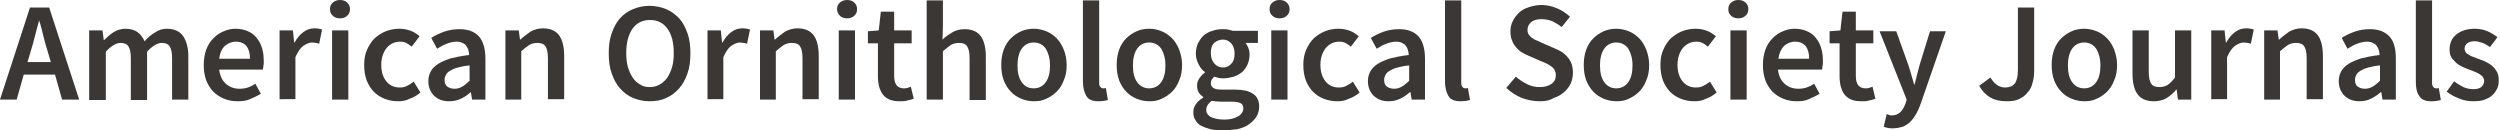
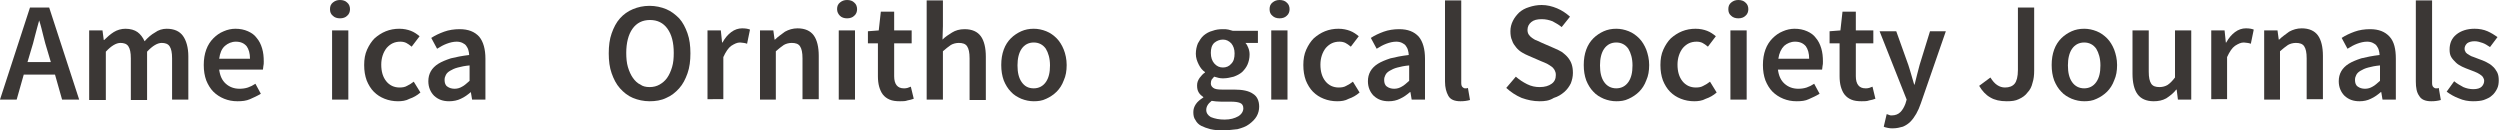
<svg xmlns="http://www.w3.org/2000/svg" version="1.1" id="Layer_1" x="0px" y="0px" viewBox="0 0 600 31.3" style="enable-background:new 0 0 600 31.3;" xml:space="preserve">
  <style type="text/css">
	.st0{fill:#3B3735;}
</style>
  <g>
    <path class="st0" d="M0,23.9L7.2,1.8h4.6L19,23.9h-4.1l-1.7-6H5.7l-1.7,6H0z M7.4,12.2l-0.8,2.7h5.6l-0.8-2.7   c-0.4-1.2-0.7-2.4-1-3.6c-0.3-1.2-0.6-2.5-1-3.7H9.4C9.1,6.1,8.7,7.3,8.4,8.6C8.1,9.8,7.8,11,7.4,12.2z" />
    <path class="st0" d="M21.4,23.9V7.3h3.2l0.3,2.3H25c0.7-0.7,1.5-1.4,2.3-1.9c0.8-0.5,1.8-0.8,2.8-0.8c1.2,0,2.2,0.3,2.9,0.8   c0.7,0.5,1.3,1.3,1.7,2.2c0.8-0.9,1.6-1.6,2.5-2.1C38,7.2,39,6.9,40,6.9c1.8,0,3.1,0.6,3.9,1.7c0.8,1.1,1.3,2.8,1.3,4.9v10.4h-3.9   V14c0-1.4-0.2-2.3-0.6-2.9c-0.4-0.6-1.1-0.8-1.9-0.8c-1,0-2.2,0.7-3.5,2.1v11.6h-3.9V14c0-1.4-0.2-2.3-0.6-2.9   c-0.4-0.6-1.1-0.8-1.9-0.8c-1,0-2.2,0.7-3.5,2.1v11.6H21.4z" />
    <path class="st0" d="M57,24.3c-1.2,0-2.2-0.2-3.2-0.6c-1-0.4-1.9-1-2.6-1.7c-0.7-0.7-1.3-1.7-1.7-2.7c-0.4-1.1-0.6-2.3-0.6-3.7   c0-1.4,0.2-2.6,0.6-3.7c0.4-1.1,1-2,1.7-2.7c0.7-0.7,1.5-1.3,2.5-1.7c0.9-0.4,1.9-0.6,2.8-0.6c1.1,0,2.1,0.2,3,0.6   c0.9,0.4,1.6,0.9,2.1,1.6c0.6,0.7,1,1.5,1.3,2.5c0.3,1,0.4,2,0.4,3.2c0,0.4,0,0.7-0.1,1.1c0,0.3-0.1,0.6-0.1,0.8H52.6   c0.2,1.5,0.7,2.6,1.6,3.4c0.9,0.8,2,1.2,3.3,1.2c0.7,0,1.4-0.1,2-0.3c0.6-0.2,1.2-0.5,1.8-0.9l1.3,2.4c-0.8,0.5-1.7,0.9-2.6,1.3   C59.1,24.2,58.1,24.3,57,24.3z M52.6,14.1H60c0-1.3-0.3-2.3-0.8-3c-0.6-0.7-1.4-1.1-2.6-1.1c-1,0-1.9,0.4-2.6,1   C53.2,11.7,52.8,12.7,52.6,14.1z" />
-     <path class="st0" d="M67.1,23.9V7.3h3.2l0.3,2.9h0.1c0.6-1.1,1.3-1.9,2.1-2.5c0.8-0.6,1.7-0.9,2.6-0.9c0.8,0,1.4,0.1,1.9,0.3   l-0.7,3.4c-0.3-0.1-0.6-0.2-0.8-0.2c-0.2,0-0.6-0.1-0.9-0.1c-0.7,0-1.3,0.3-2.1,0.8c-0.7,0.5-1.3,1.4-1.9,2.7v10.1H67.1z" />
    <path class="st0" d="M81.6,4.4c-0.7,0-1.3-0.2-1.7-0.6c-0.5-0.4-0.7-0.9-0.7-1.6s0.2-1.2,0.7-1.6c0.5-0.4,1-0.6,1.7-0.6   c0.7,0,1.3,0.2,1.7,0.6C83.8,1,84,1.6,84,2.2s-0.2,1.2-0.7,1.6C82.9,4.2,82.3,4.4,81.6,4.4z M79.7,23.9V7.3h3.9v16.6H79.7z" />
    <path class="st0" d="M95.5,24.3c-1.1,0-2.2-0.2-3.2-0.6c-1-0.4-1.8-0.9-2.6-1.7c-0.7-0.7-1.3-1.7-1.7-2.7c-0.4-1.1-0.6-2.3-0.6-3.7   c0-1.4,0.2-2.6,0.7-3.7c0.5-1.1,1.1-2,1.8-2.7c0.8-0.7,1.7-1.3,2.7-1.7c1-0.4,2.1-0.6,3.2-0.6c1.1,0,2,0.2,2.8,0.5s1.5,0.8,2.1,1.3   l-1.9,2.5c-0.5-0.4-0.9-0.7-1.3-0.9c-0.4-0.2-0.9-0.3-1.4-0.3c-1.4,0-2.4,0.5-3.3,1.5c-0.8,1-1.3,2.4-1.3,4c0,1.7,0.4,3,1.2,4   c0.8,1,1.9,1.5,3.2,1.5c0.7,0,1.3-0.1,1.8-0.4c0.6-0.3,1.1-0.6,1.6-1l1.6,2.6c-0.8,0.7-1.7,1.2-2.6,1.5   C97.4,24.2,96.4,24.3,95.5,24.3z" />
    <path class="st0" d="M107.8,24.3c-1.5,0-2.6-0.4-3.6-1.3c-0.9-0.9-1.4-2.1-1.4-3.5c0-0.9,0.2-1.7,0.6-2.4c0.4-0.7,1-1.3,1.8-1.8   c0.8-0.5,1.8-0.9,3-1.3c1.2-0.3,2.7-0.6,4.4-0.8c0-0.4-0.1-0.8-0.2-1.2c-0.1-0.4-0.3-0.7-0.5-1c-0.2-0.3-0.5-0.5-0.9-0.7   c-0.4-0.2-0.9-0.3-1.4-0.3c-0.8,0-1.6,0.2-2.4,0.5c-0.8,0.3-1.5,0.7-2.3,1.2l-1.4-2.6c0.9-0.6,2-1.1,3.1-1.5   c1.1-0.4,2.4-0.6,3.7-0.6c2.1,0,3.6,0.6,4.7,1.8c1,1.2,1.5,3,1.5,5.3v9.8h-3.2l-0.3-1.8H113c-0.7,0.6-1.5,1.2-2.4,1.6   C109.8,24.1,108.8,24.3,107.8,24.3z M109.1,21.3c0.7,0,1.3-0.2,1.8-0.5c0.6-0.3,1.1-0.8,1.8-1.4v-3.7c-1.1,0.1-2.1,0.3-2.8,0.5   c-0.8,0.2-1.4,0.5-1.9,0.8c-0.5,0.3-0.8,0.6-1,1s-0.3,0.7-0.3,1.2c0,0.7,0.2,1.3,0.7,1.6C107.8,21.1,108.4,21.3,109.1,21.3z" />
-     <path class="st0" d="M121.3,23.9V7.3h3.2l0.3,2.2h0.1c0.7-0.7,1.6-1.3,2.4-1.9c0.9-0.5,1.9-0.8,3-0.8c1.8,0,3.1,0.6,3.9,1.7   c0.8,1.1,1.2,2.8,1.2,4.9v10.4h-3.9V14c0-1.4-0.2-2.3-0.6-2.9c-0.4-0.6-1.1-0.8-2-0.8c-0.7,0-1.4,0.2-1.9,0.5   c-0.6,0.4-1.2,0.9-1.9,1.5v11.6H121.3z" />
    <path class="st0" d="M155.9,24.3c-1.4,0-2.8-0.3-4-0.8c-1.2-0.5-2.2-1.3-3.1-2.3c-0.9-1-1.5-2.2-2-3.6s-0.7-3-0.7-4.8   c0-1.8,0.2-3.4,0.7-4.8c0.5-1.4,1.1-2.6,2-3.6c0.9-1,1.9-1.7,3.1-2.2c1.2-0.5,2.5-0.8,4-0.8c1.4,0,2.8,0.3,4,0.8   c1.2,0.5,2.2,1.3,3.1,2.2c0.9,1,1.5,2.2,2,3.6c0.5,1.4,0.7,3,0.7,4.8c0,1.8-0.2,3.4-0.7,4.8c-0.5,1.4-1.1,2.6-2,3.6   c-0.9,1-1.9,1.8-3.1,2.3C158.7,24.1,157.3,24.3,155.9,24.3z M155.9,20.9c0.9,0,1.7-0.2,2.4-0.6c0.7-0.4,1.3-0.9,1.8-1.6   c0.5-0.7,0.9-1.6,1.2-2.6c0.3-1,0.4-2.1,0.4-3.4c0-2.5-0.5-4.4-1.5-5.8c-1-1.4-2.4-2.1-4.2-2.1c-1.8,0-3.2,0.7-4.2,2.1   c-1,1.4-1.5,3.4-1.5,5.8c0,1.2,0.1,2.4,0.4,3.4c0.3,1,0.7,1.9,1.2,2.6c0.5,0.7,1.1,1.3,1.8,1.6C154.2,20.7,155,20.9,155.9,20.9z" />
    <path class="st0" d="M169.8,23.9V7.3h3.2l0.3,2.9h0.1c0.6-1.1,1.3-1.9,2.1-2.5c0.8-0.6,1.7-0.9,2.6-0.9c0.8,0,1.4,0.1,1.9,0.3   l-0.7,3.4c-0.3-0.1-0.6-0.2-0.8-0.2c-0.2,0-0.6-0.1-0.9-0.1c-0.7,0-1.3,0.3-2.1,0.8c-0.7,0.5-1.3,1.4-1.9,2.7v10.1H169.8z" />
    <path class="st0" d="M182.4,23.9V7.3h3.2l0.3,2.2h0.1c0.7-0.7,1.6-1.3,2.4-1.9c0.9-0.5,1.9-0.8,3-0.8c1.8,0,3.1,0.6,3.9,1.7   c0.8,1.1,1.2,2.8,1.2,4.9v10.4h-3.9V14c0-1.4-0.2-2.3-0.6-2.9c-0.4-0.6-1.1-0.8-2-0.8c-0.7,0-1.4,0.2-1.9,0.5   c-0.6,0.4-1.2,0.9-1.9,1.5v11.6H182.4z" />
    <path class="st0" d="M203.3,4.4c-0.7,0-1.3-0.2-1.7-0.6s-0.7-0.9-0.7-1.6s0.2-1.2,0.7-1.6c0.5-0.4,1-0.6,1.7-0.6   c0.7,0,1.3,0.2,1.7,0.6c0.5,0.4,0.7,1,0.7,1.6s-0.2,1.2-0.7,1.6C204.6,4.2,204,4.4,203.3,4.4z M201.3,23.9V7.3h3.9v16.6H201.3z" />
    <path class="st0" d="M216,24.3c-1,0-1.8-0.1-2.5-0.4c-0.7-0.3-1.2-0.7-1.6-1.2c-0.4-0.5-0.7-1.2-0.9-1.9c-0.2-0.7-0.3-1.6-0.3-2.5   v-7.9h-2.4V7.5l2.6-0.2l0.5-4.5h3.2v4.5h4.2v3.1h-4.2v7.9c0,1.9,0.8,2.9,2.3,2.9c0.3,0,0.6,0,0.9-0.1c0.3-0.1,0.6-0.2,0.8-0.3   l0.7,2.9c-0.5,0.2-1,0.3-1.5,0.4C217.3,24.3,216.7,24.3,216,24.3z" />
    <path class="st0" d="M222.4,23.9V0.1h3.9v6.2l-0.1,3.2c0.7-0.7,1.5-1.2,2.3-1.7c0.8-0.5,1.8-0.8,3-0.8c1.8,0,3.1,0.6,3.9,1.7   c0.8,1.1,1.2,2.8,1.2,4.9v10.4h-3.9V14c0-1.4-0.2-2.3-0.6-2.9c-0.4-0.6-1.1-0.8-2-0.8c-0.7,0-1.4,0.2-1.9,0.5   c-0.6,0.4-1.2,0.9-1.9,1.5v11.6H222.4z" />
    <path class="st0" d="M248.1,24.3c-1,0-2-0.2-3-0.6c-0.9-0.4-1.8-0.9-2.5-1.7c-0.7-0.7-1.3-1.7-1.7-2.7c-0.4-1.1-0.6-2.3-0.6-3.7   c0-1.4,0.2-2.6,0.6-3.7s1-2,1.7-2.7c0.7-0.7,1.6-1.3,2.5-1.7c0.9-0.4,1.9-0.6,3-0.6c1,0,2,0.2,3,0.6c1,0.4,1.8,1,2.5,1.7   c0.7,0.7,1.3,1.7,1.7,2.7s0.7,2.3,0.7,3.7c0,1.4-0.2,2.6-0.7,3.7c-0.4,1.1-1,2-1.7,2.7c-0.7,0.7-1.6,1.3-2.5,1.7   C250.1,24.2,249.1,24.3,248.1,24.3z M248.1,21.2c1.2,0,2.2-0.5,2.9-1.5c0.7-1,1-2.3,1-4c0-1.7-0.4-3-1-4c-0.7-1-1.7-1.5-2.9-1.5   s-2.2,0.5-2.9,1.5c-0.7,1-1,2.4-1,4c0,1.7,0.3,3,1,4C245.9,20.7,246.8,21.2,248.1,21.2z" />
-     <path class="st0" d="M263.6,24.3c-1.4,0-2.4-0.4-2.9-1.3s-0.8-2-0.8-3.4V0.1h3.9v19.8c0,0.5,0.1,0.8,0.3,1c0.2,0.2,0.4,0.3,0.6,0.3   c0.1,0,0.2,0,0.3,0c0.1,0,0.2,0,0.4-0.1l0.5,2.9C265.2,24.2,264.5,24.3,263.6,24.3z" />
-     <path class="st0" d="M275.8,24.3c-1,0-2-0.2-3-0.6c-0.9-0.4-1.8-0.9-2.5-1.7c-0.7-0.7-1.3-1.7-1.7-2.7c-0.4-1.1-0.6-2.3-0.6-3.7   c0-1.4,0.2-2.6,0.6-3.7c0.4-1.1,1-2,1.7-2.7c0.7-0.7,1.6-1.3,2.5-1.7c0.9-0.4,1.9-0.6,3-0.6s2,0.2,3,0.6c1,0.4,1.8,1,2.5,1.7   c0.7,0.7,1.3,1.7,1.7,2.7c0.4,1.1,0.7,2.3,0.7,3.7c0,1.4-0.2,2.6-0.7,3.7c-0.4,1.1-1,2-1.7,2.7c-0.7,0.7-1.6,1.3-2.5,1.7   C277.8,24.2,276.8,24.3,275.8,24.3z M275.8,21.2c1.2,0,2.2-0.5,2.9-1.5c0.7-1,1-2.3,1-4c0-1.7-0.4-3-1-4c-0.7-1-1.7-1.5-2.9-1.5   c-1.2,0-2.2,0.5-2.9,1.5c-0.7,1-1,2.4-1,4c0,1.7,0.3,3,1,4C273.6,20.7,274.6,21.2,275.8,21.2z" />
    <path class="st0" d="M293.3,31.3c-1,0-1.9-0.1-2.8-0.3c-0.8-0.2-1.6-0.5-2.2-0.8s-1.1-0.8-1.4-1.4c-0.4-0.5-0.5-1.2-0.5-1.9   c0-0.7,0.2-1.3,0.6-1.9c0.4-0.6,1-1.1,1.8-1.6v-0.1c-0.4-0.3-0.8-0.6-1.1-1.1c-0.3-0.5-0.4-1-0.4-1.7c0-0.7,0.2-1.2,0.6-1.8   c0.4-0.5,0.8-1,1.3-1.3v-0.1c-0.6-0.4-1.1-1-1.5-1.8c-0.4-0.8-0.7-1.6-0.7-2.6c0-0.9,0.2-1.8,0.5-2.5c0.4-0.7,0.8-1.4,1.4-1.9   c0.6-0.5,1.3-0.9,2.1-1.1c0.8-0.3,1.6-0.4,2.5-0.4c0.5,0,0.9,0,1.3,0.1c0.4,0.1,0.8,0.2,1.1,0.3h6v2.9h-3c0.3,0.3,0.5,0.7,0.7,1.2   c0.2,0.5,0.3,1,0.3,1.6c0,0.9-0.2,1.7-0.5,2.4c-0.3,0.7-0.8,1.3-1.3,1.8c-0.6,0.5-1.2,0.8-2,1.1c-0.8,0.2-1.6,0.4-2.5,0.4   c-0.4,0-0.7,0-1.1-0.1c-0.4-0.1-0.8-0.2-1.1-0.3c-0.2,0.2-0.4,0.5-0.6,0.7c-0.1,0.2-0.2,0.5-0.2,0.9c0,0.5,0.2,0.8,0.6,1.1   c0.4,0.3,1.1,0.4,2.1,0.4h2.9c2,0,3.5,0.3,4.5,1c1,0.6,1.5,1.7,1.5,3.1c0,0.8-0.2,1.6-0.6,2.3c-0.4,0.7-1,1.3-1.8,1.9   s-1.7,0.9-2.8,1.2C295.9,31.1,294.7,31.3,293.3,31.3z M293.9,28.7c1.4,0,2.4-0.3,3.3-0.8c0.8-0.5,1.2-1.2,1.2-1.9   c0-0.7-0.3-1.1-0.8-1.3c-0.5-0.2-1.2-0.3-2.2-0.3h-2.3c-0.9,0-1.7-0.1-2.3-0.2c-0.9,0.7-1.3,1.4-1.3,2.2c0,0.7,0.4,1.3,1.1,1.7   C291.6,28.5,292.6,28.7,293.9,28.7z M293.5,16.2c0.8,0,1.5-0.3,2-0.9c0.6-0.6,0.8-1.4,0.8-2.5c0-1-0.3-1.8-0.8-2.4   c-0.6-0.6-1.2-0.9-2-0.9s-1.5,0.3-2.1,0.8c-0.6,0.6-0.8,1.4-0.8,2.4c0,1.1,0.3,1.9,0.8,2.5C292,15.9,292.7,16.2,293.5,16.2z" />
    <path class="st0" d="M307.1,4.4c-0.7,0-1.3-0.2-1.7-0.6c-0.5-0.4-0.7-0.9-0.7-1.6s0.2-1.2,0.7-1.6c0.5-0.4,1-0.6,1.7-0.6   c0.7,0,1.3,0.2,1.7,0.6c0.5,0.4,0.7,1,0.7,1.6s-0.2,1.2-0.7,1.6C308.4,4.2,307.8,4.4,307.1,4.4z M305.1,23.9V7.3h3.9v16.6H305.1z" />
    <path class="st0" d="M320.9,24.3c-1.1,0-2.2-0.2-3.2-0.6c-1-0.4-1.8-0.9-2.6-1.7c-0.7-0.7-1.3-1.7-1.7-2.7   c-0.4-1.1-0.6-2.3-0.6-3.7c0-1.4,0.2-2.6,0.7-3.7c0.5-1.1,1.1-2,1.8-2.7c0.8-0.7,1.7-1.3,2.7-1.7c1-0.4,2.1-0.6,3.2-0.6   c1.1,0,2,0.2,2.8,0.5s1.5,0.8,2.1,1.3l-1.9,2.5c-0.5-0.4-0.9-0.7-1.3-0.9c-0.4-0.2-0.9-0.3-1.4-0.3c-1.4,0-2.4,0.5-3.3,1.5   c-0.8,1-1.3,2.4-1.3,4c0,1.7,0.4,3,1.2,4c0.8,1,1.9,1.5,3.2,1.5c0.7,0,1.3-0.1,1.8-0.4c0.6-0.3,1.1-0.6,1.6-1l1.6,2.6   c-0.8,0.7-1.7,1.2-2.6,1.5C322.8,24.2,321.9,24.3,320.9,24.3z" />
    <path class="st0" d="M333.3,24.3c-1.5,0-2.6-0.4-3.6-1.3c-0.9-0.9-1.4-2.1-1.4-3.5c0-0.9,0.2-1.7,0.6-2.4c0.4-0.7,1-1.3,1.8-1.8   c0.8-0.5,1.8-0.9,3-1.3c1.2-0.3,2.7-0.6,4.4-0.8c0-0.4-0.1-0.8-0.2-1.2c-0.1-0.4-0.3-0.7-0.5-1c-0.2-0.3-0.5-0.5-0.9-0.7   c-0.4-0.2-0.9-0.3-1.4-0.3c-0.8,0-1.6,0.2-2.4,0.5c-0.8,0.3-1.5,0.7-2.3,1.2L329,9.1c0.9-0.6,2-1.1,3.1-1.5   c1.1-0.4,2.4-0.6,3.7-0.6c2.1,0,3.6,0.6,4.7,1.8c1,1.2,1.5,3,1.5,5.3v9.8h-3.2l-0.3-1.8h-0.1c-0.7,0.6-1.5,1.2-2.4,1.6   C335.2,24.1,334.3,24.3,333.3,24.3z M334.6,21.3c0.7,0,1.3-0.2,1.8-0.5c0.6-0.3,1.1-0.8,1.8-1.4v-3.7c-1.1,0.1-2.1,0.3-2.8,0.5   c-0.8,0.2-1.4,0.5-1.9,0.8c-0.5,0.3-0.8,0.6-1,1s-0.3,0.7-0.3,1.2c0,0.7,0.2,1.3,0.7,1.6C333.3,21.1,333.9,21.3,334.6,21.3z" />
    <path class="st0" d="M350.5,24.3c-1.4,0-2.4-0.4-2.9-1.3s-0.8-2-0.8-3.4V0.1h3.9v19.8c0,0.5,0.1,0.8,0.3,1c0.2,0.2,0.4,0.3,0.6,0.3   c0.1,0,0.2,0,0.3,0c0.1,0,0.2,0,0.4-0.1l0.5,2.9C352.1,24.2,351.4,24.3,350.5,24.3z" />
    <path class="st0" d="M369.5,24.3c-1.5,0-2.9-0.3-4.3-0.8c-1.4-0.6-2.6-1.4-3.7-2.4l2.3-2.7c0.8,0.7,1.7,1.3,2.7,1.8   c1,0.5,2,0.7,3,0.7c1.3,0,2.2-0.3,2.9-0.8c0.7-0.5,1-1.2,1-2.1c0-0.5-0.1-0.8-0.3-1.2c-0.2-0.3-0.4-0.6-0.7-0.8   c-0.3-0.2-0.7-0.5-1.1-0.7c-0.4-0.2-0.9-0.4-1.4-0.6l-3-1.3c-0.5-0.2-1.1-0.5-1.6-0.8c-0.5-0.3-1-0.7-1.4-1.2c-0.4-0.5-0.8-1-1-1.7   c-0.3-0.6-0.4-1.4-0.4-2.2c0-0.9,0.2-1.7,0.6-2.5c0.4-0.8,0.9-1.4,1.5-2c0.7-0.6,1.4-1,2.4-1.3c0.9-0.3,1.9-0.5,3-0.5   c1.3,0,2.5,0.3,3.7,0.8c1.2,0.5,2.2,1.2,3.1,2l-2,2.5c-0.7-0.6-1.5-1-2.2-1.4c-0.8-0.3-1.6-0.5-2.6-0.5c-1.1,0-1.9,0.2-2.5,0.7   c-0.6,0.5-0.9,1.1-0.9,1.9c0,0.4,0.1,0.8,0.3,1.1c0.2,0.3,0.5,0.6,0.8,0.8c0.3,0.2,0.7,0.5,1.1,0.6c0.4,0.2,0.9,0.4,1.3,0.6l3,1.3   c0.7,0.3,1.3,0.6,1.8,0.9c0.5,0.4,1,0.8,1.4,1.3c0.4,0.5,0.7,1,0.9,1.6c0.2,0.6,0.3,1.3,0.3,2.1c0,0.9-0.2,1.7-0.5,2.5   c-0.4,0.8-0.9,1.5-1.6,2.1c-0.7,0.6-1.5,1.1-2.5,1.4C371.8,24.2,370.7,24.3,369.5,24.3z" />
    <path class="st0" d="M387.9,24.3c-1,0-2-0.2-3-0.6c-0.9-0.4-1.8-0.9-2.5-1.7c-0.7-0.7-1.3-1.7-1.7-2.7c-0.4-1.1-0.6-2.3-0.6-3.7   c0-1.4,0.2-2.6,0.6-3.7c0.4-1.1,1-2,1.7-2.7c0.7-0.7,1.6-1.3,2.5-1.7c0.9-0.4,1.9-0.6,3-0.6c1,0,2,0.2,3,0.6c1,0.4,1.8,1,2.5,1.7   c0.7,0.7,1.3,1.7,1.7,2.7c0.4,1.1,0.7,2.3,0.7,3.7c0,1.4-0.2,2.6-0.7,3.7c-0.4,1.1-1,2-1.7,2.7c-0.7,0.7-1.6,1.3-2.5,1.7   C389.9,24.2,388.9,24.3,387.9,24.3z M387.9,21.2c1.2,0,2.2-0.5,2.9-1.5c0.7-1,1-2.3,1-4c0-1.7-0.4-3-1-4c-0.7-1-1.7-1.5-2.9-1.5   c-1.2,0-2.2,0.5-2.9,1.5c-0.7,1-1,2.4-1,4c0,1.7,0.3,3,1,4C385.7,20.7,386.7,21.2,387.9,21.2z" />
    <path class="st0" d="M406.6,24.3c-1.1,0-2.2-0.2-3.2-0.6c-1-0.4-1.8-0.9-2.6-1.7c-0.7-0.7-1.3-1.7-1.7-2.7   c-0.4-1.1-0.6-2.3-0.6-3.7c0-1.4,0.2-2.6,0.7-3.7s1.1-2,1.8-2.7c0.8-0.7,1.7-1.3,2.7-1.7c1-0.4,2.1-0.6,3.2-0.6   c1.1,0,2,0.2,2.8,0.5s1.5,0.8,2.1,1.3l-1.9,2.5c-0.5-0.4-0.9-0.7-1.3-0.9c-0.4-0.2-0.9-0.3-1.4-0.3c-1.4,0-2.4,0.5-3.3,1.5   c-0.8,1-1.3,2.4-1.3,4c0,1.7,0.4,3,1.2,4c0.8,1,1.9,1.5,3.2,1.5c0.7,0,1.3-0.1,1.8-0.4c0.6-0.3,1.1-0.6,1.6-1l1.6,2.6   c-0.8,0.7-1.7,1.2-2.6,1.5C408.5,24.2,407.5,24.3,406.6,24.3z" />
    <path class="st0" d="M417.2,4.4c-0.7,0-1.3-0.2-1.7-0.6c-0.5-0.4-0.7-0.9-0.7-1.6s0.2-1.2,0.7-1.6c0.5-0.4,1-0.6,1.7-0.6   c0.7,0,1.3,0.2,1.7,0.6c0.5,0.4,0.7,1,0.7,1.6s-0.2,1.2-0.7,1.6C418.5,4.2,417.9,4.4,417.2,4.4z M415.3,23.9V7.3h3.9v16.6H415.3z" />
    <path class="st0" d="M431.2,24.3c-1.2,0-2.2-0.2-3.2-0.6c-1-0.4-1.9-1-2.6-1.7c-0.7-0.7-1.3-1.7-1.7-2.7c-0.4-1.1-0.6-2.3-0.6-3.7   c0-1.4,0.2-2.6,0.6-3.7c0.4-1.1,1-2,1.7-2.7c0.7-0.7,1.5-1.3,2.5-1.7c0.9-0.4,1.9-0.6,2.8-0.6c1.1,0,2.1,0.2,3,0.6s1.6,0.9,2.1,1.6   c0.6,0.7,1,1.5,1.3,2.5c0.3,1,0.4,2,0.4,3.2c0,0.4,0,0.7-0.1,1.1c0,0.3-0.1,0.6-0.1,0.8h-10.6c0.2,1.5,0.7,2.6,1.6,3.4   c0.9,0.8,2,1.2,3.3,1.2c0.7,0,1.4-0.1,2-0.3c0.6-0.2,1.2-0.5,1.8-0.9l1.3,2.4c-0.8,0.5-1.7,0.9-2.6,1.3   C433.3,24.2,432.3,24.3,431.2,24.3z M426.8,14.1h7.4c0-1.3-0.3-2.3-0.8-3c-0.6-0.7-1.4-1.1-2.6-1.1c-1,0-1.9,0.4-2.6,1   C427.5,11.7,427,12.7,426.8,14.1z" />
    <path class="st0" d="M446.8,24.3c-1,0-1.8-0.1-2.5-0.4c-0.7-0.3-1.2-0.7-1.6-1.2c-0.4-0.5-0.7-1.2-0.9-1.9   c-0.2-0.7-0.3-1.6-0.3-2.5v-7.9h-2.4V7.5l2.6-0.2l0.5-4.5h3.2v4.5h4.2v3.1h-4.2v7.9c0,1.9,0.8,2.9,2.3,2.9c0.3,0,0.6,0,0.9-0.1   c0.3-0.1,0.6-0.2,0.8-0.3l0.7,2.9c-0.5,0.2-1,0.3-1.5,0.4C448.1,24.3,447.5,24.3,446.8,24.3z" />
    <path class="st0" d="M454.3,30.8c-0.5,0-0.8,0-1.2-0.1c-0.3-0.1-0.7-0.1-1-0.3l0.7-3c0.2,0,0.3,0.1,0.6,0.2   c0.2,0.1,0.4,0.1,0.6,0.1c0.9,0,1.6-0.3,2.1-0.8c0.5-0.5,0.9-1.2,1.2-2l0.3-1l-6.5-16.4h4l2.9,8.1c0.2,0.7,0.5,1.5,0.7,2.3   c0.2,0.8,0.5,1.6,0.7,2.4h0.1c0.2-0.8,0.4-1.6,0.6-2.4c0.2-0.8,0.4-1.6,0.6-2.3l2.5-8.1h3.8l-6,17.3c-0.3,0.9-0.7,1.8-1.1,2.5   c-0.4,0.7-0.9,1.4-1.4,1.9c-0.5,0.5-1.1,0.9-1.8,1.2C456,30.6,455.2,30.8,454.3,30.8z" />
    <path class="st0" d="M481.6,24.3c-1.6,0-2.9-0.3-3.9-0.9c-1.1-0.6-2-1.6-2.7-2.8l2.7-2c0.5,0.8,1,1.4,1.6,1.8   c0.6,0.4,1.2,0.6,1.9,0.6c1,0,1.8-0.3,2.3-0.9c0.5-0.6,0.8-1.7,0.8-3.3V1.8h3.9V17c0,1-0.1,2-0.4,2.9c-0.2,0.9-0.6,1.7-1.2,2.3   c-0.5,0.7-1.2,1.2-2.1,1.6C483.7,24.2,482.8,24.3,481.6,24.3z" />
    <path class="st0" d="M500.2,24.3c-1,0-2-0.2-3-0.6c-0.9-0.4-1.8-0.9-2.5-1.7c-0.7-0.7-1.3-1.7-1.7-2.7c-0.4-1.1-0.6-2.3-0.6-3.7   c0-1.4,0.2-2.6,0.6-3.7c0.4-1.1,1-2,1.7-2.7c0.7-0.7,1.6-1.3,2.5-1.7c0.9-0.4,1.9-0.6,3-0.6c1,0,2,0.2,3,0.6c1,0.4,1.8,1,2.5,1.7   c0.7,0.7,1.3,1.7,1.7,2.7c0.4,1.1,0.7,2.3,0.7,3.7c0,1.4-0.2,2.6-0.7,3.7c-0.4,1.1-1,2-1.7,2.7c-0.7,0.7-1.6,1.3-2.5,1.7   C502.2,24.2,501.2,24.3,500.2,24.3z M500.2,21.2c1.2,0,2.2-0.5,2.9-1.5c0.7-1,1-2.3,1-4c0-1.7-0.4-3-1-4c-0.7-1-1.7-1.5-2.9-1.5   c-1.2,0-2.2,0.5-2.9,1.5c-0.7,1-1,2.4-1,4c0,1.7,0.3,3,1,4C498,20.7,499,21.2,500.2,21.2z" />
    <path class="st0" d="M516.9,24.3c-1.8,0-3.1-0.6-3.9-1.7c-0.8-1.1-1.2-2.8-1.2-4.9V7.3h3.9v9.9c0,1.4,0.2,2.3,0.6,2.9   c0.4,0.6,1.1,0.8,2,0.8c0.7,0,1.4-0.2,1.9-0.5c0.6-0.4,1.1-0.9,1.8-1.8V7.3h3.9v16.6h-3.2l-0.3-2.4h-0.1c-0.7,0.9-1.5,1.5-2.4,2.1   C519,24.1,518,24.3,516.9,24.3z" />
    <path class="st0" d="M530.7,23.9V7.3h3.2l0.3,2.9h0.1c0.6-1.1,1.3-1.9,2.1-2.5c0.8-0.6,1.7-0.9,2.6-0.9c0.8,0,1.4,0.1,1.9,0.3   l-0.7,3.4c-0.3-0.1-0.6-0.2-0.8-0.2c-0.2,0-0.6-0.1-0.9-0.1c-0.7,0-1.3,0.3-2.1,0.8c-0.7,0.5-1.3,1.4-1.9,2.7v10.1H530.7z" />
    <path class="st0" d="M543.4,23.9V7.3h3.2l0.3,2.2h0.1c0.7-0.7,1.6-1.3,2.4-1.9c0.9-0.5,1.9-0.8,3-0.8c1.8,0,3.1,0.6,3.9,1.7   c0.8,1.1,1.2,2.8,1.2,4.9v10.4h-3.9V14c0-1.4-0.2-2.3-0.6-2.9c-0.4-0.6-1.1-0.8-2-0.8c-0.7,0-1.4,0.2-1.9,0.5   c-0.6,0.4-1.2,0.9-1.9,1.5v11.6H543.4z" />
    <path class="st0" d="M566.3,24.3c-1.5,0-2.6-0.4-3.6-1.3c-0.9-0.9-1.4-2.1-1.4-3.5c0-0.9,0.2-1.7,0.6-2.4c0.4-0.7,1-1.3,1.8-1.8   c0.8-0.5,1.8-0.9,3-1.3c1.2-0.3,2.7-0.6,4.4-0.8c0-0.4-0.1-0.8-0.2-1.2c-0.1-0.4-0.3-0.7-0.5-1c-0.2-0.3-0.5-0.5-0.9-0.7   c-0.4-0.2-0.9-0.3-1.4-0.3c-0.8,0-1.6,0.2-2.4,0.5c-0.8,0.3-1.5,0.7-2.3,1.2l-1.4-2.6c0.9-0.6,2-1.1,3.1-1.5   c1.1-0.4,2.4-0.6,3.7-0.6c2.1,0,3.6,0.6,4.7,1.8s1.5,3,1.5,5.3v9.8h-3.2l-0.3-1.8h-0.1c-0.7,0.6-1.5,1.2-2.4,1.6   C568.2,24.1,567.3,24.3,566.3,24.3z M567.6,21.3c0.7,0,1.3-0.2,1.8-0.5c0.6-0.3,1.1-0.8,1.8-1.4v-3.7c-1.1,0.1-2.1,0.3-2.8,0.5   c-0.8,0.2-1.4,0.5-1.9,0.8c-0.5,0.3-0.8,0.6-1,1s-0.3,0.7-0.3,1.2c0,0.7,0.2,1.3,0.7,1.6C566.3,21.1,566.9,21.3,567.6,21.3z" />
    <path class="st0" d="M583.5,24.3c-1.4,0-2.4-0.4-2.9-1.3c-0.6-0.8-0.8-2-0.8-3.4V0.1h3.9v19.8c0,0.5,0.1,0.8,0.3,1   c0.2,0.2,0.4,0.3,0.6,0.3c0.1,0,0.2,0,0.3,0c0.1,0,0.2,0,0.4-0.1l0.5,2.9C585.1,24.2,584.4,24.3,583.5,24.3z" />
    <path class="st0" d="M593.5,24.3c-1.1,0-2.3-0.2-3.4-0.7c-1.1-0.4-2.1-1-2.9-1.6l1.8-2.5c0.7,0.6,1.5,1,2.2,1.4   c0.7,0.3,1.5,0.5,2.4,0.5c0.9,0,1.6-0.2,2-0.6c0.4-0.4,0.6-0.9,0.6-1.4c0-0.3-0.1-0.6-0.3-0.9s-0.5-0.5-0.8-0.7   c-0.3-0.2-0.7-0.4-1.2-0.6c-0.4-0.2-0.9-0.3-1.3-0.5c-0.5-0.2-1.1-0.4-1.7-0.7c-0.6-0.3-1.1-0.6-1.5-1c-0.4-0.4-0.8-0.8-1.1-1.3   c-0.3-0.5-0.4-1.1-0.4-1.8c0-1.5,0.5-2.7,1.6-3.6c1.1-0.9,2.6-1.4,4.4-1.4c1.1,0,2.2,0.2,3.1,0.6c0.9,0.4,1.7,0.9,2.4,1.4l-1.8,2.4   c-0.6-0.4-1.2-0.8-1.8-1s-1.2-0.4-1.9-0.4c-0.8,0-1.4,0.2-1.8,0.5c-0.4,0.4-0.6,0.8-0.6,1.3c0,0.3,0.1,0.6,0.3,0.9   c0.2,0.2,0.4,0.4,0.8,0.6c0.3,0.2,0.7,0.4,1.1,0.5c0.4,0.2,0.9,0.3,1.3,0.5c0.6,0.2,1.1,0.4,1.7,0.7c0.6,0.3,1.1,0.6,1.5,1   c0.5,0.4,0.8,0.9,1.1,1.4c0.3,0.6,0.4,1.2,0.4,2c0,0.7-0.1,1.4-0.4,2c-0.3,0.6-0.7,1.2-1.2,1.6c-0.5,0.5-1.2,0.8-2,1.1   C595.5,24.2,594.6,24.3,593.5,24.3z" />
  </g>
</svg>